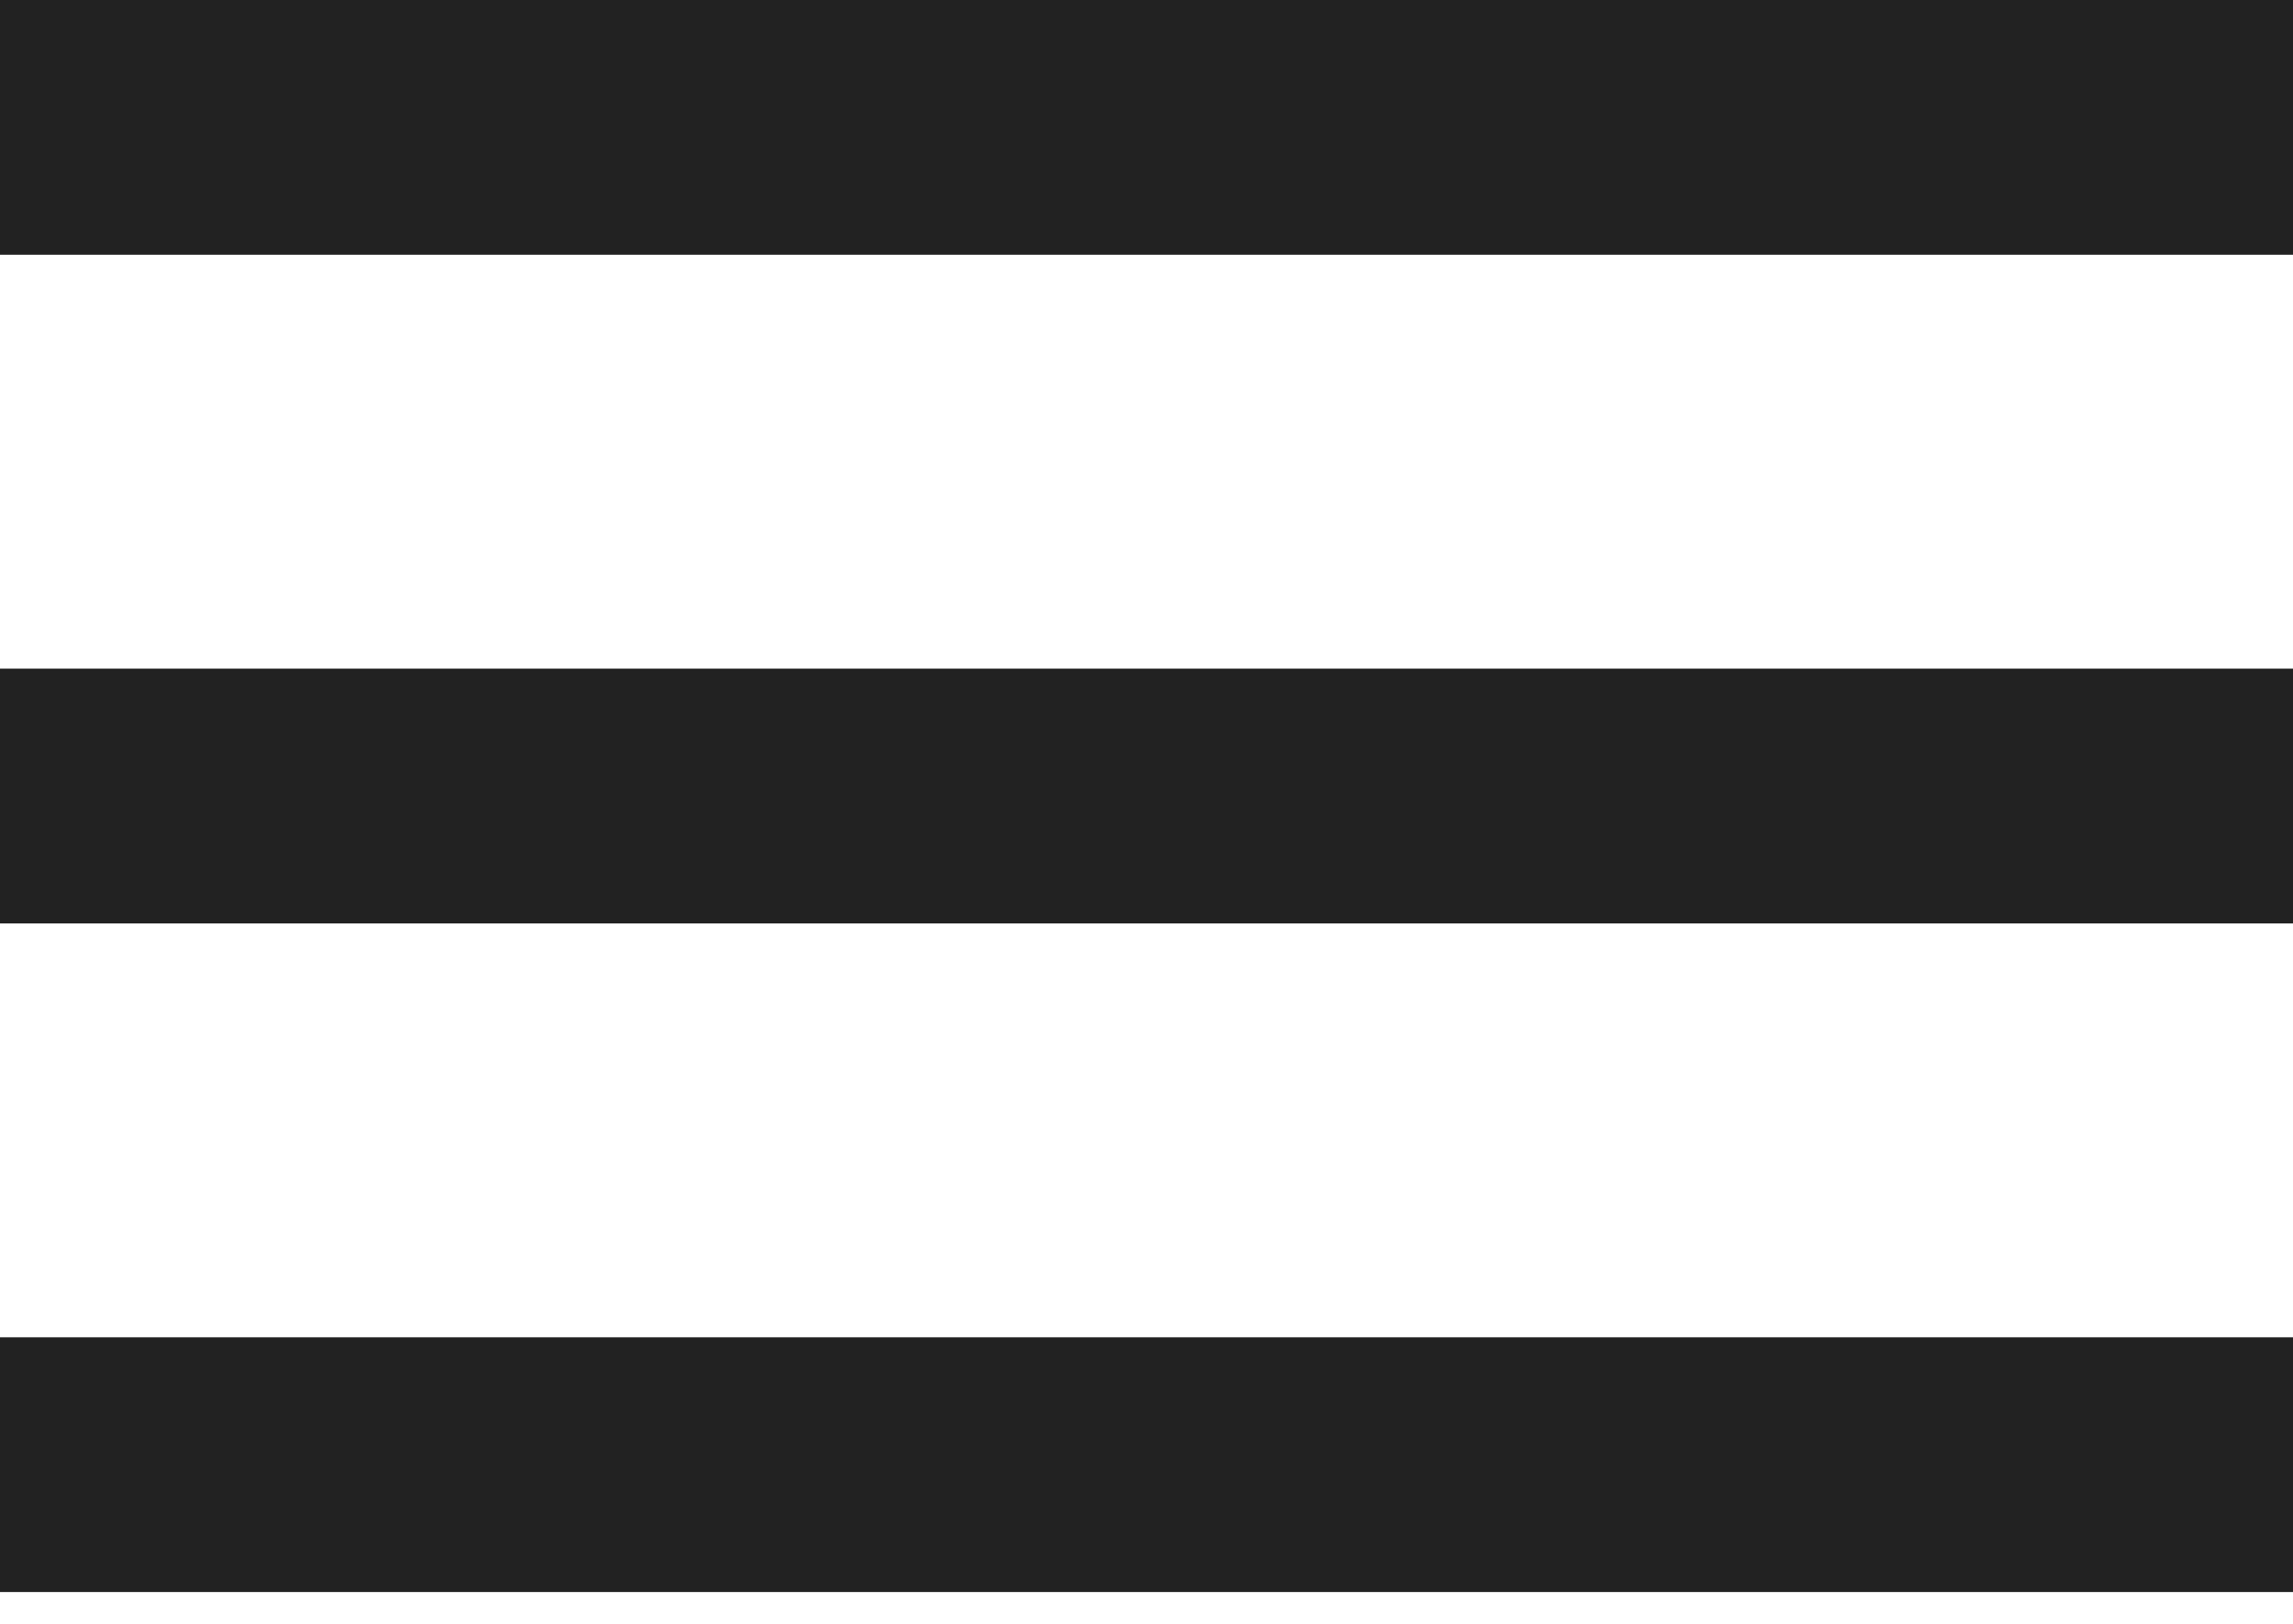
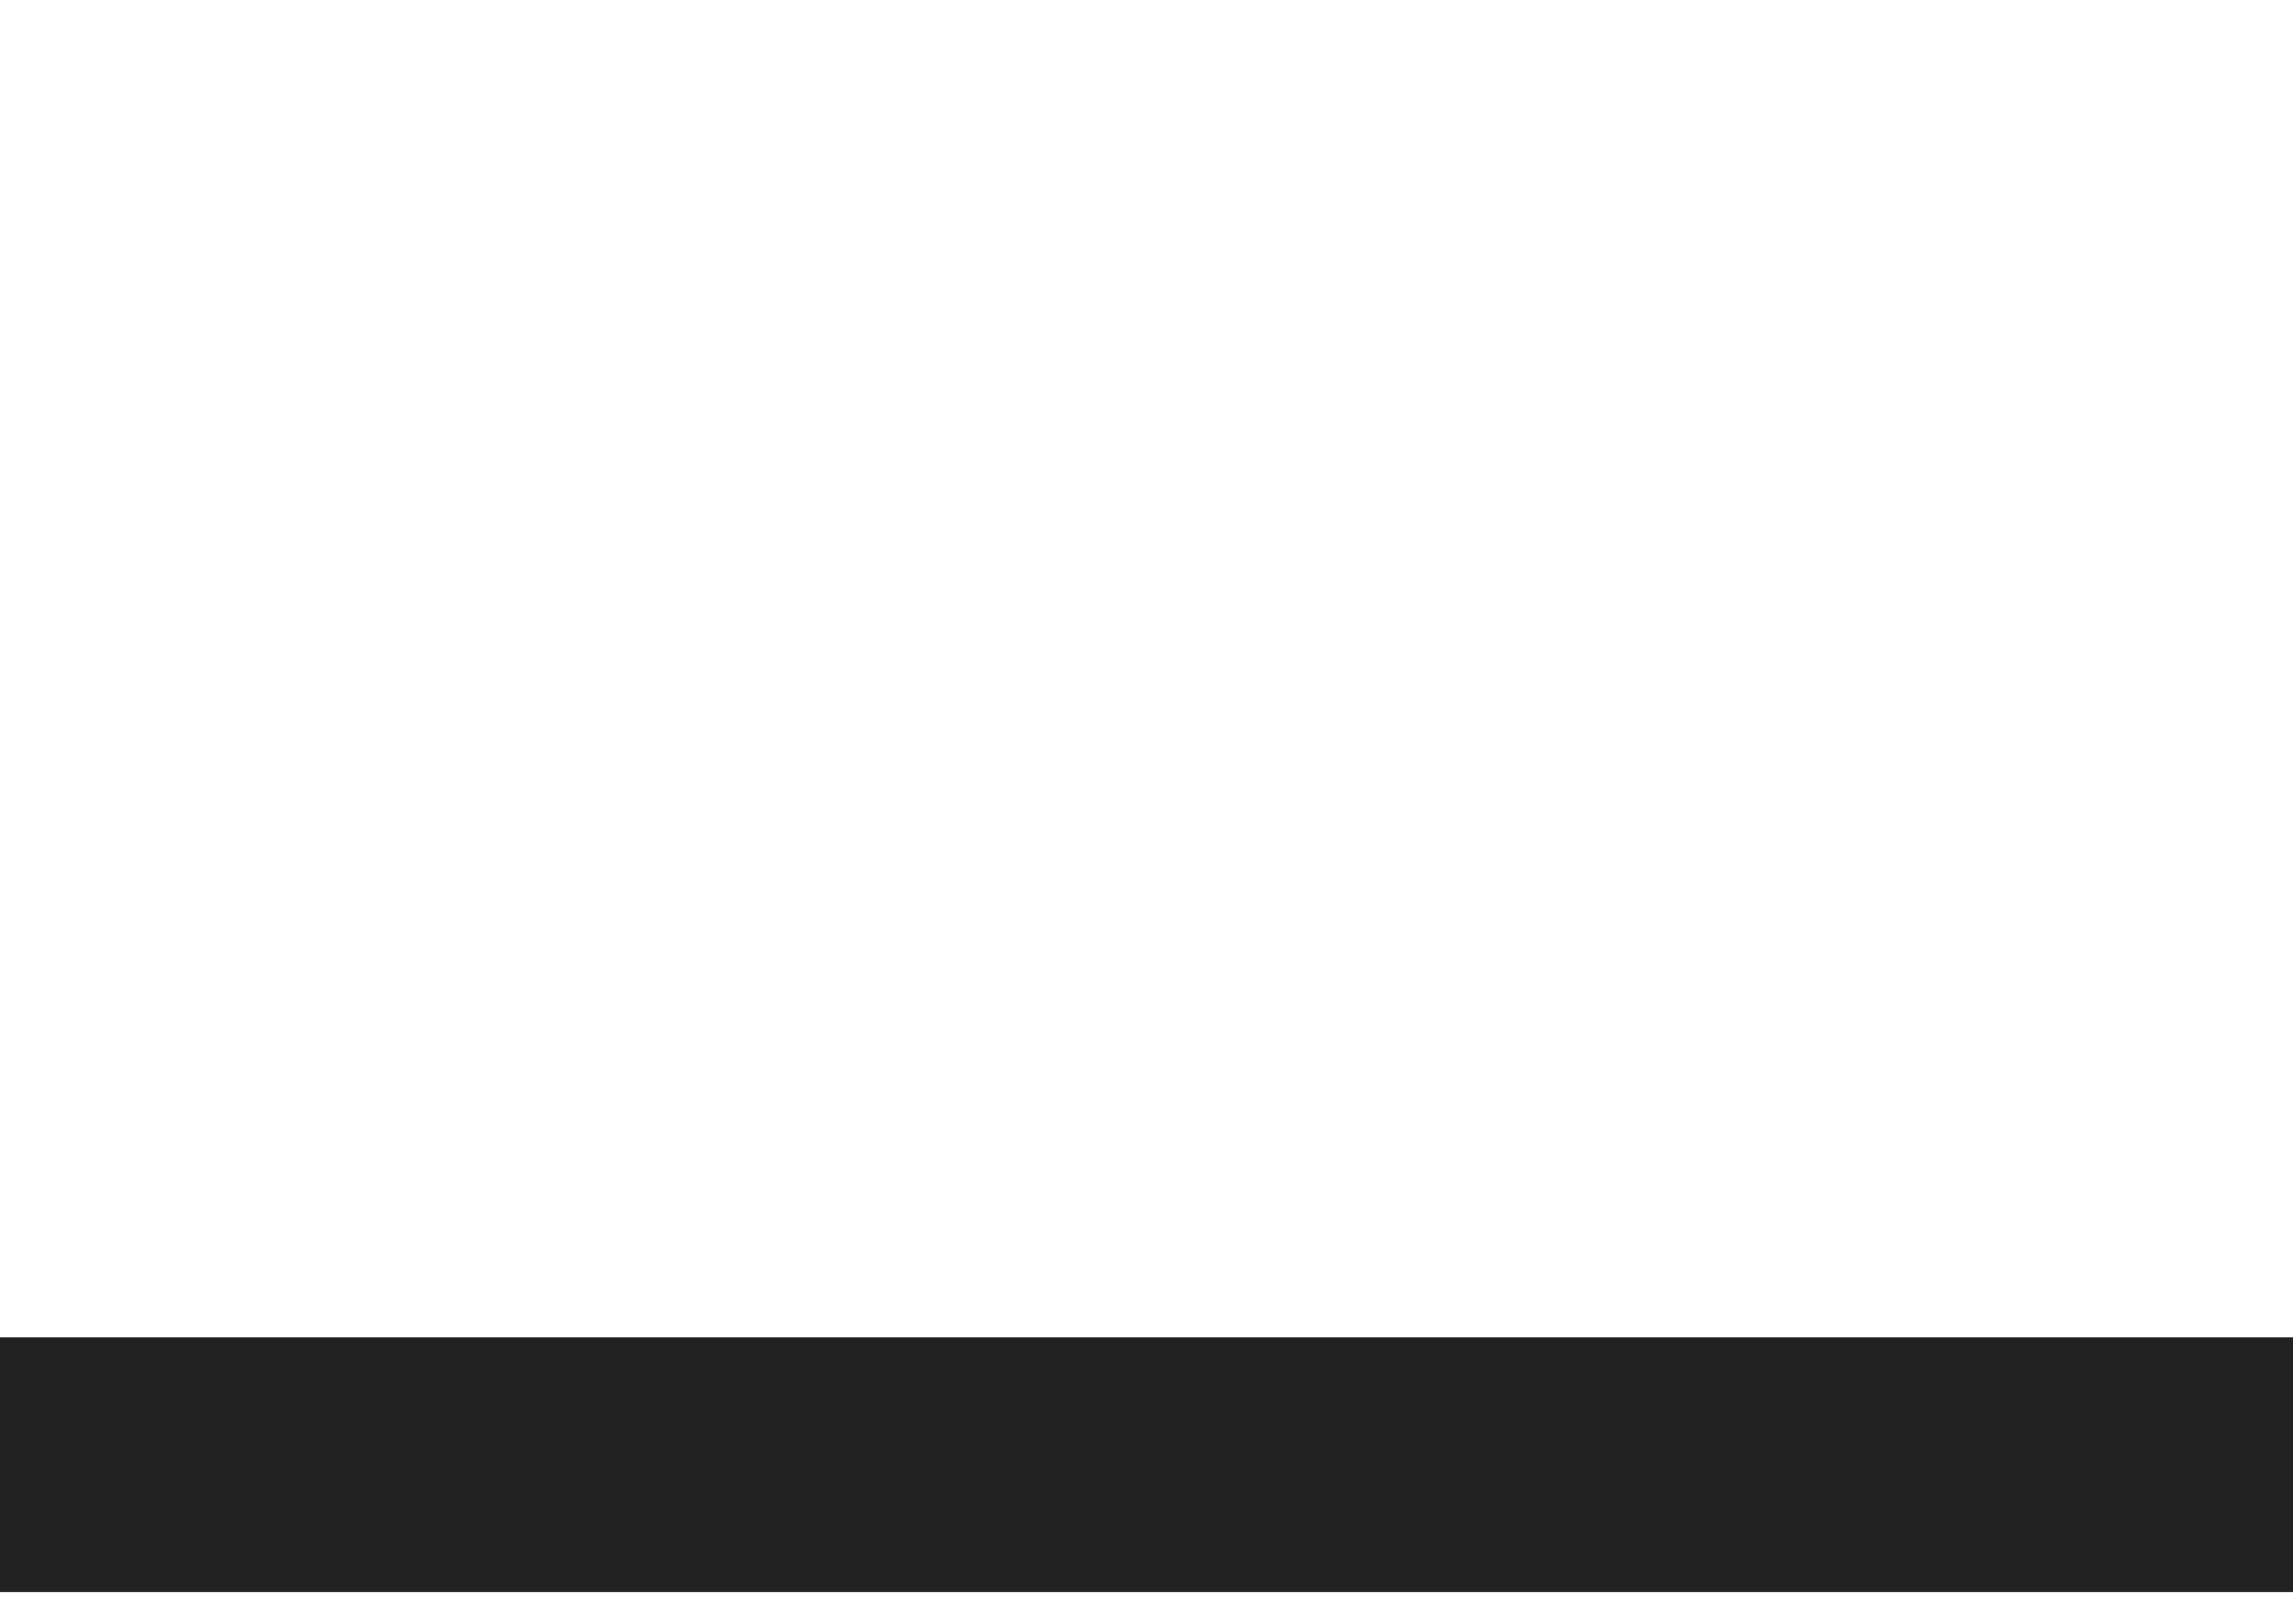
<svg xmlns="http://www.w3.org/2000/svg" width="24" height="17" viewBox="0 0 24 17" fill="none">
-   <path d="M0 2.667L0 0L24 0V2.667L0 2.667Z" fill="#222222" />
-   <path d="M0 9.667L0 7L24 7V9.667L0 9.667Z" fill="#222222" />
  <path d="M0 16.667L0 14L24 14V16.667H0Z" fill="#222222" />
</svg>